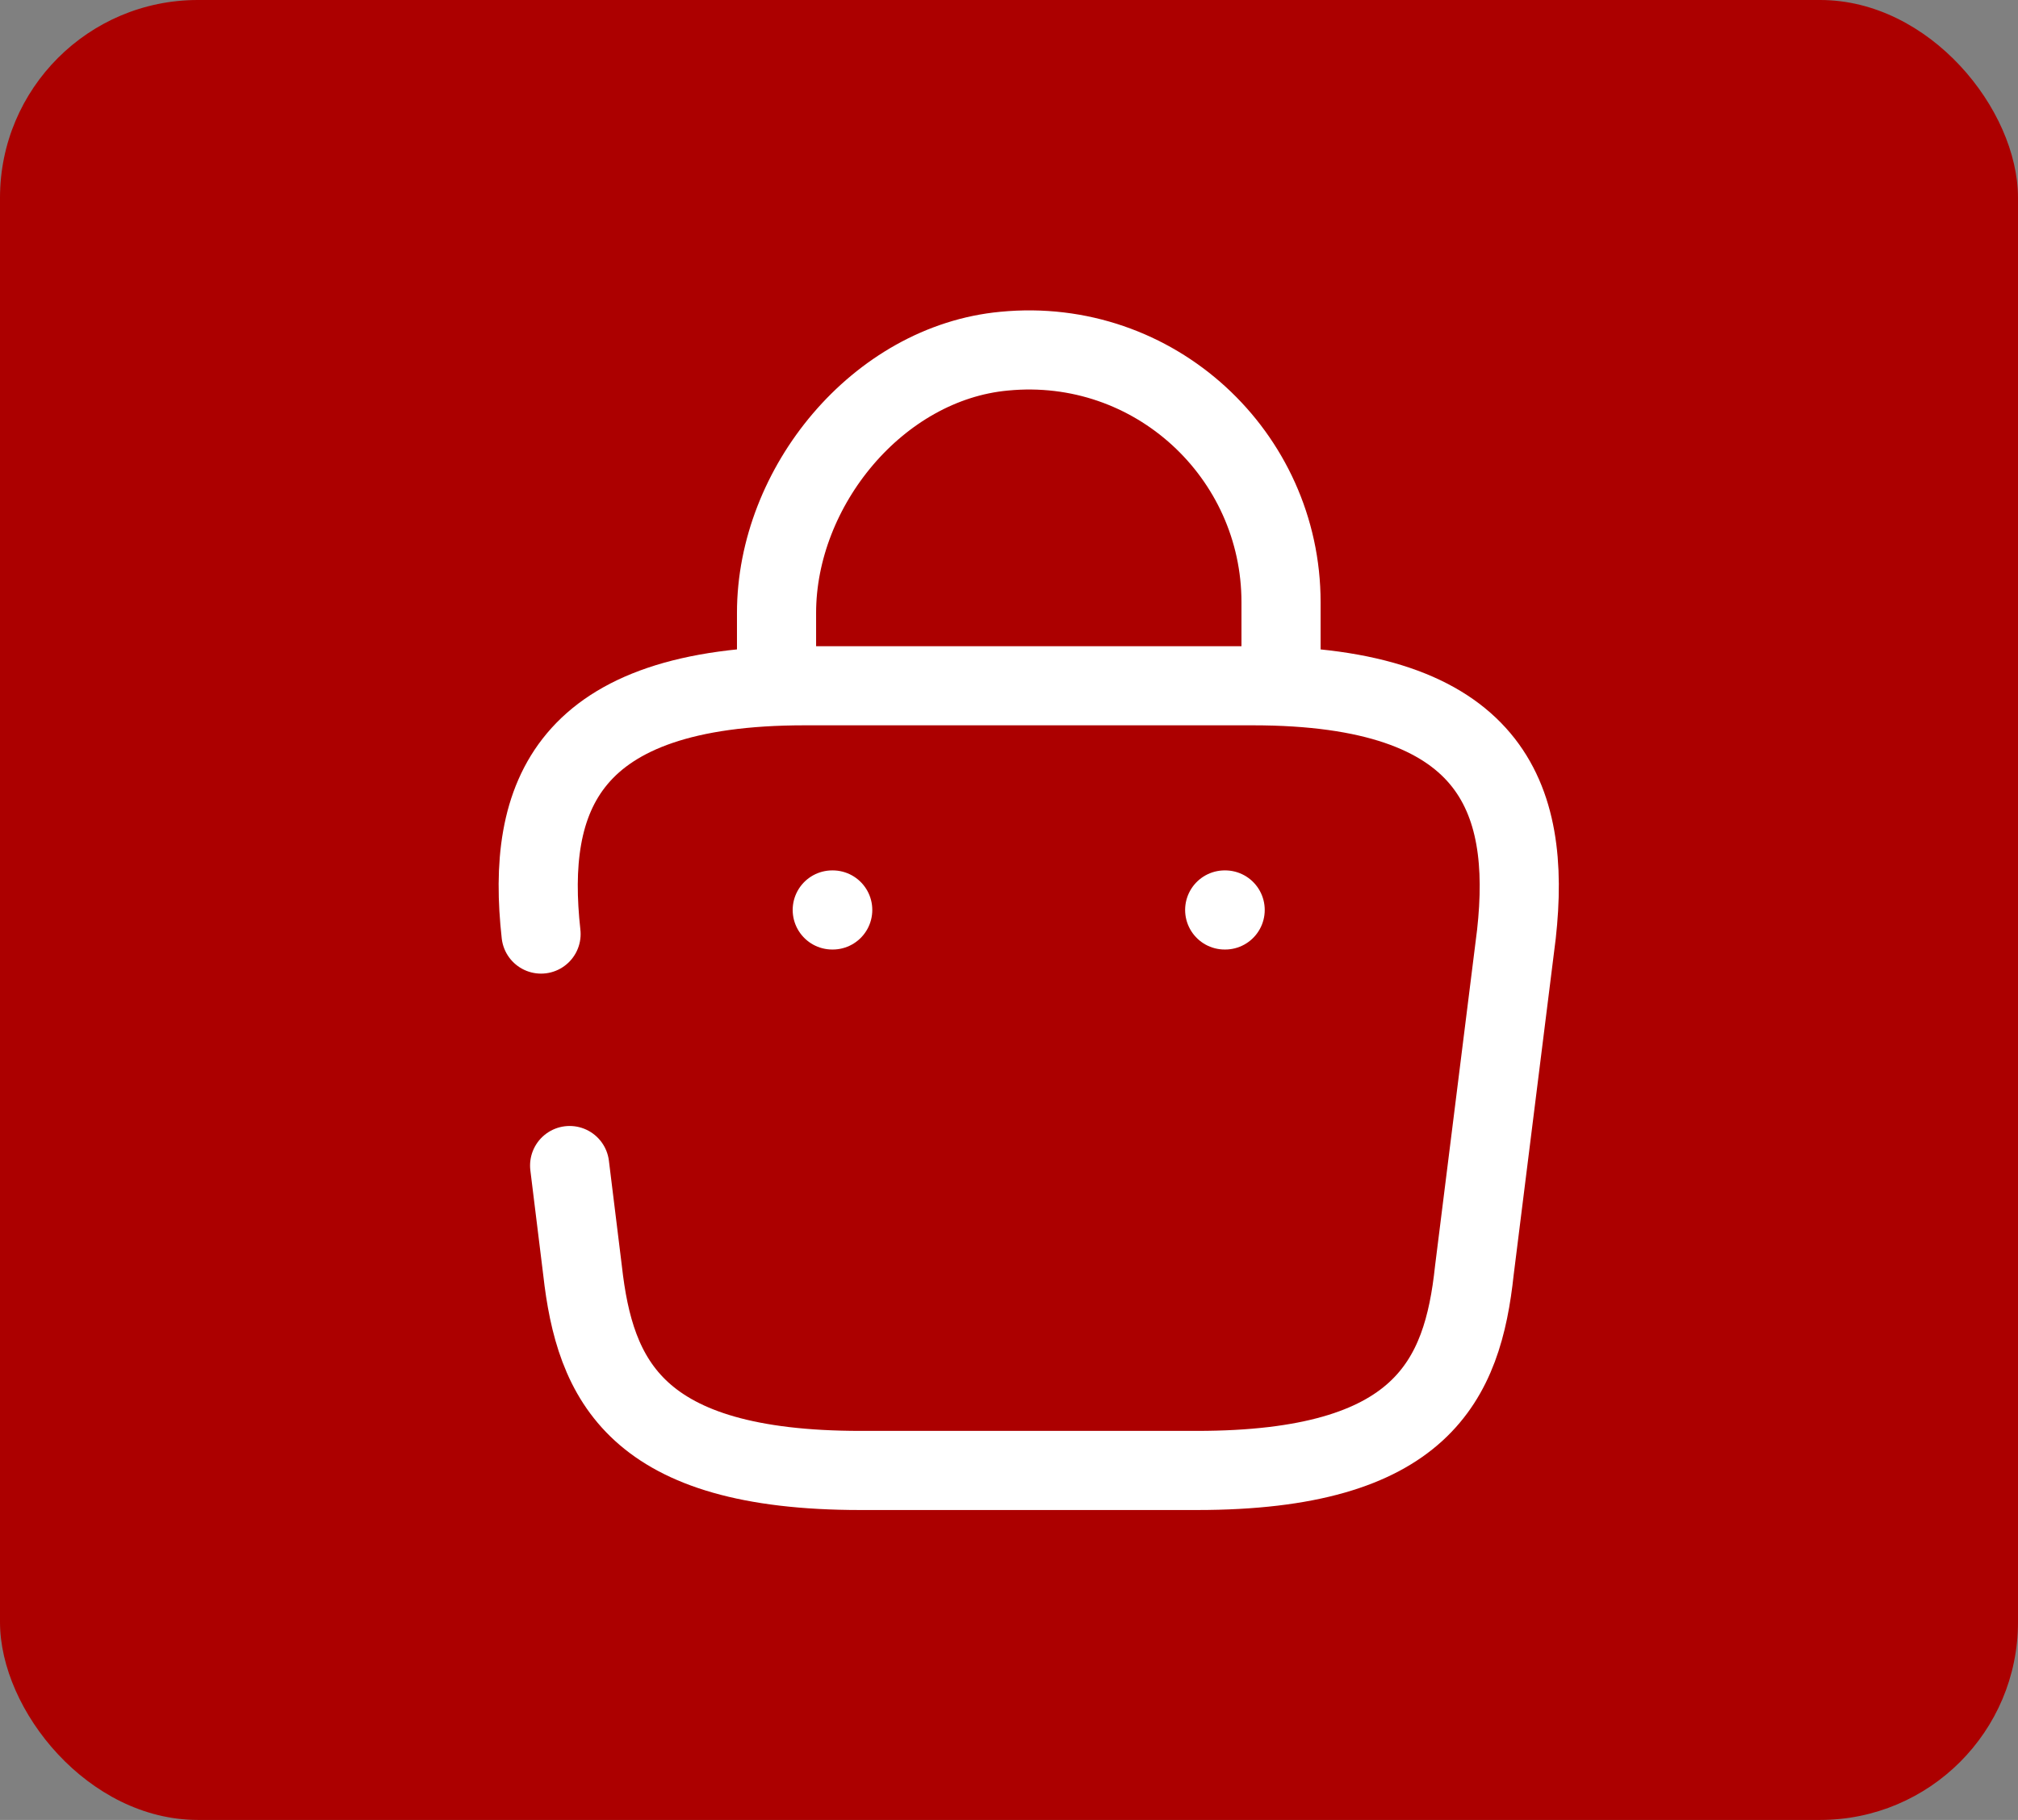
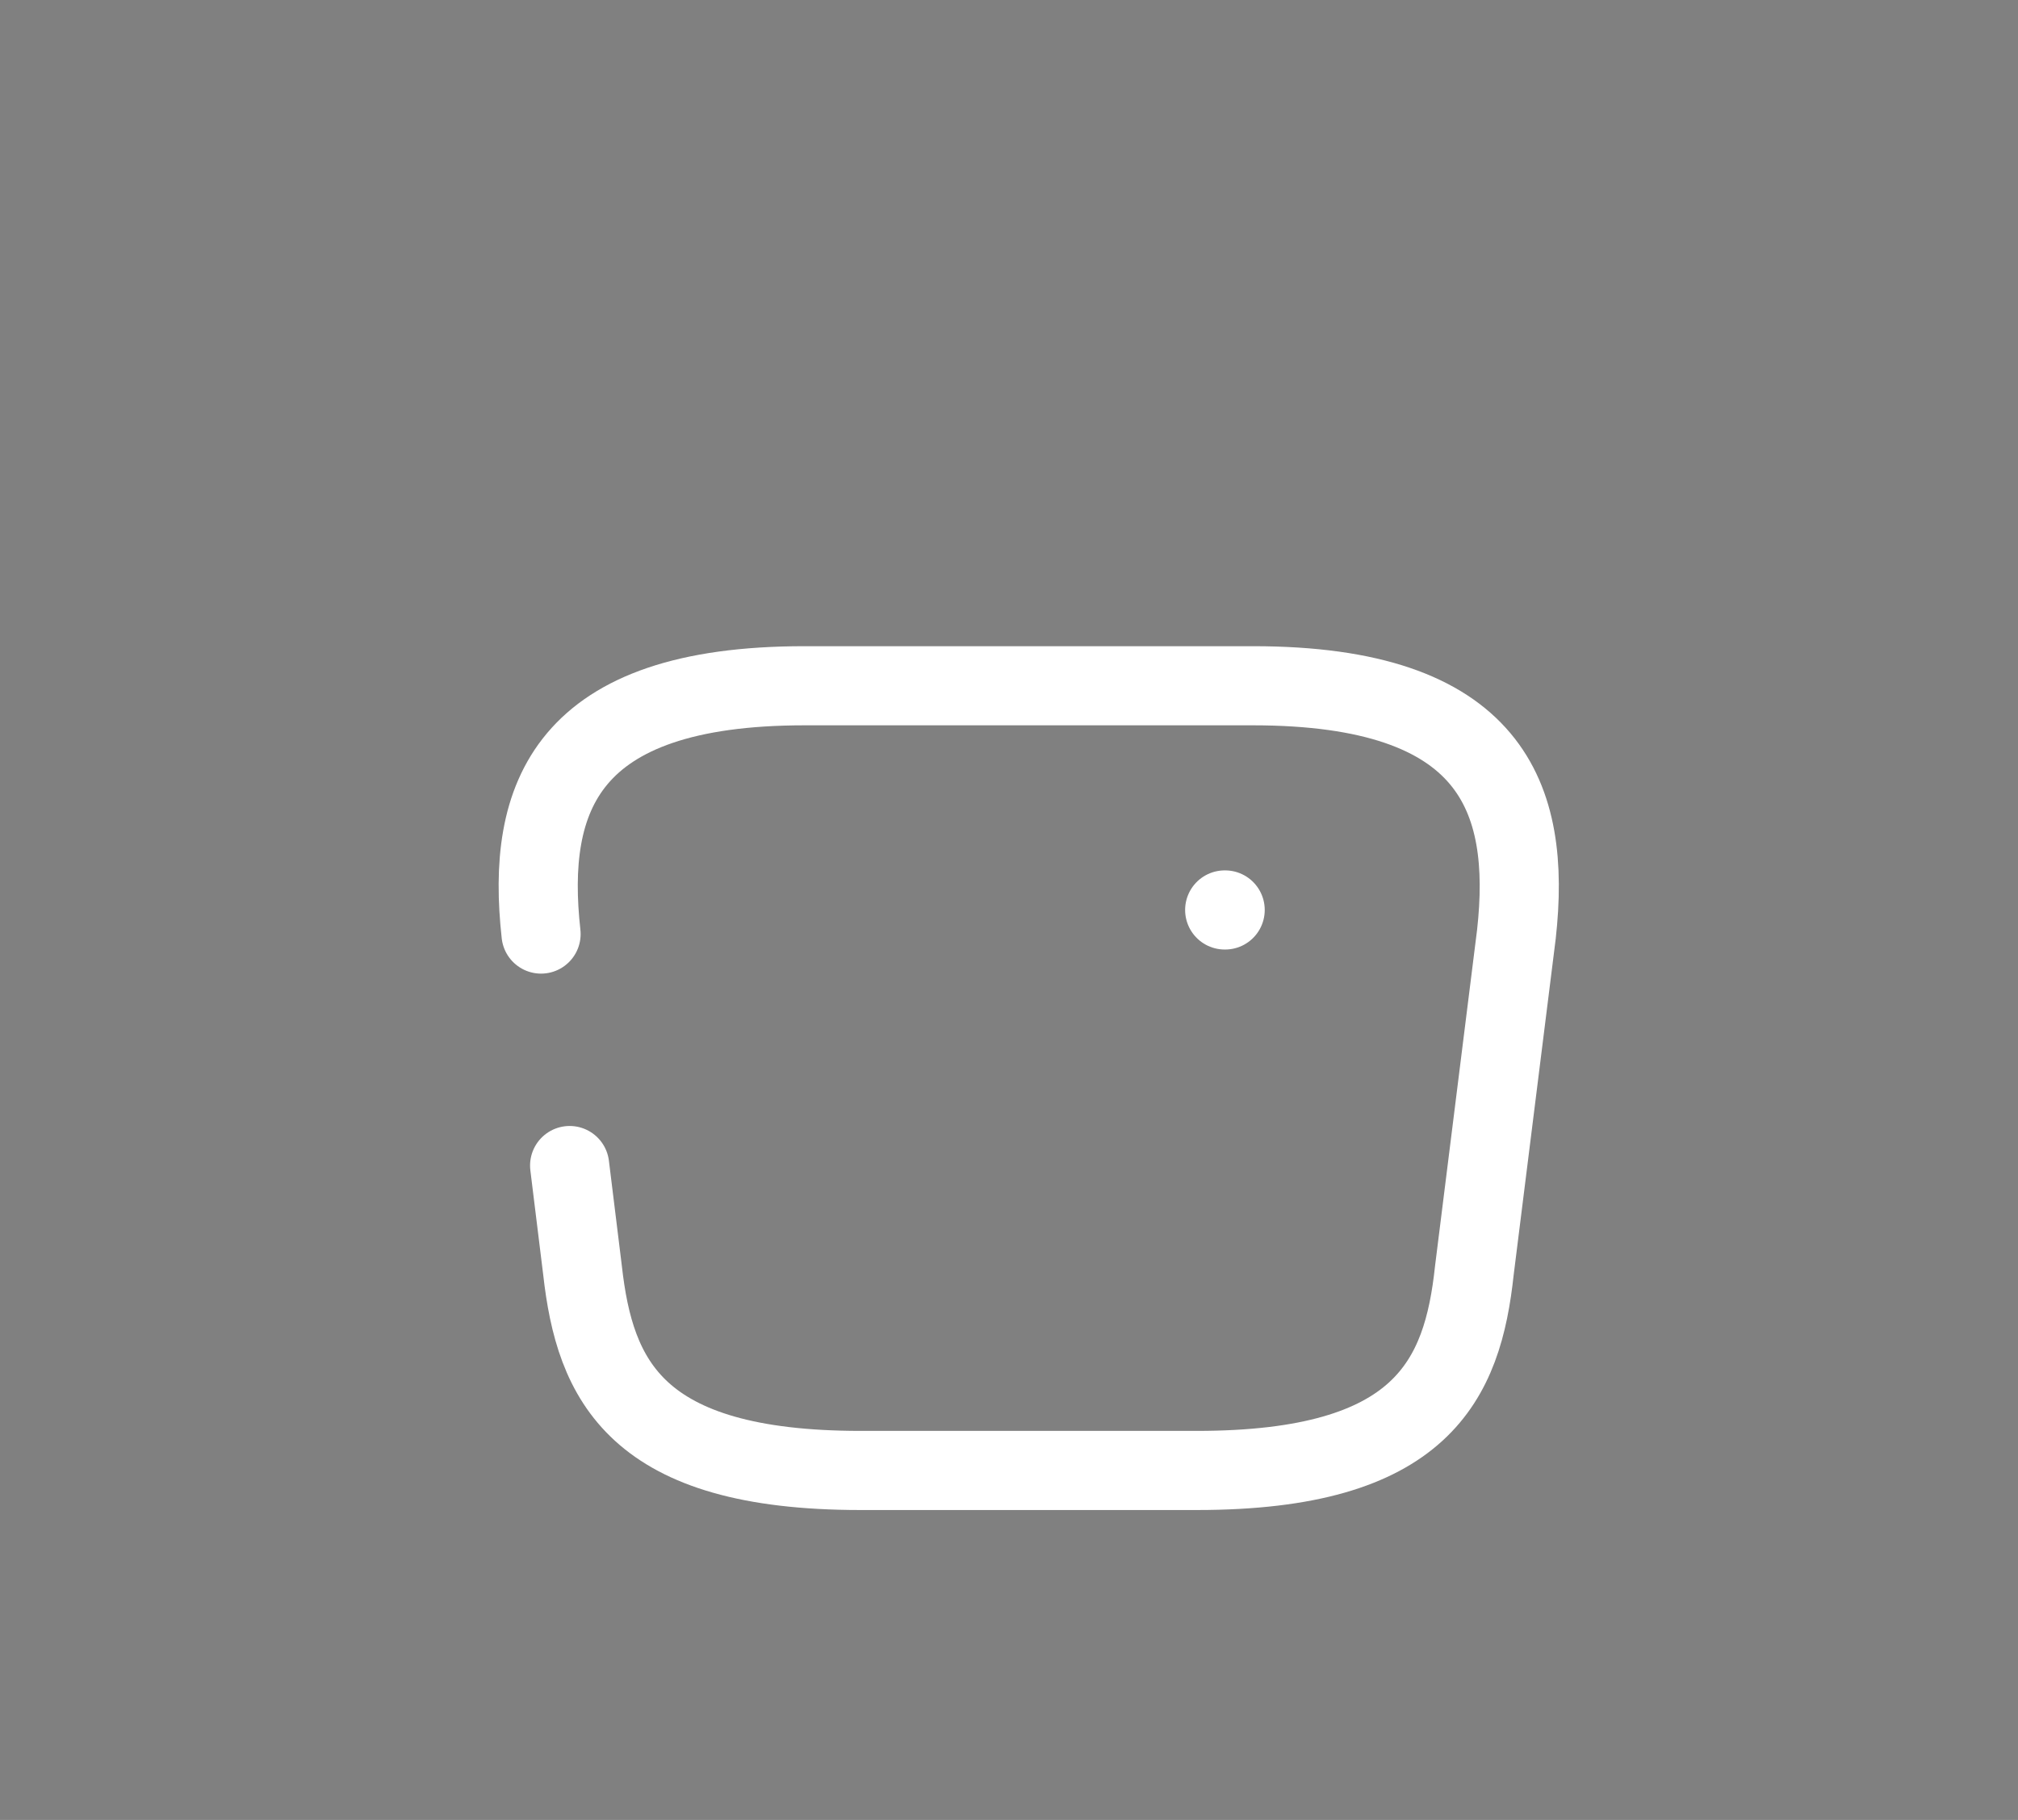
<svg xmlns="http://www.w3.org/2000/svg" width="51" height="46" viewBox="0 0 51 46" fill="none">
  <rect x="0" y="0" width="51" height="46" fill="#808080" stroke="none" />
-   <rect width="51" height="46" rx="5" fill="#AC0000" />
-   <path d="M19.625 16.866V15.492C19.625 12.304 22.189 9.173 25.377 8.876C29.173 8.507 32.375 11.497 32.375 15.222V17.177" stroke="white" stroke-width="2" stroke-miterlimit="10" stroke-linecap="round" stroke-linejoin="round" />
  <path d="M14.396 29.46L14.722 32.109C15.034 34.886 16.053 37.167 21.748 37.167H30.248C35.944 37.167 36.964 34.886 37.261 32.109L38.324 23.609C38.706 20.152 37.714 17.333 31.665 17.333H20.332C14.283 17.333 13.291 20.152 13.674 23.609" stroke="white" stroke-width="2" stroke-miterlimit="10" stroke-linecap="round" stroke-linejoin="round" />
  <path d="M30.951 23H30.963" stroke="white" stroke-width="2" stroke-linecap="round" stroke-linejoin="round" />
-   <path d="M21.033 23H21.045" stroke="white" stroke-width="2" stroke-linecap="round" stroke-linejoin="round" />
</svg>